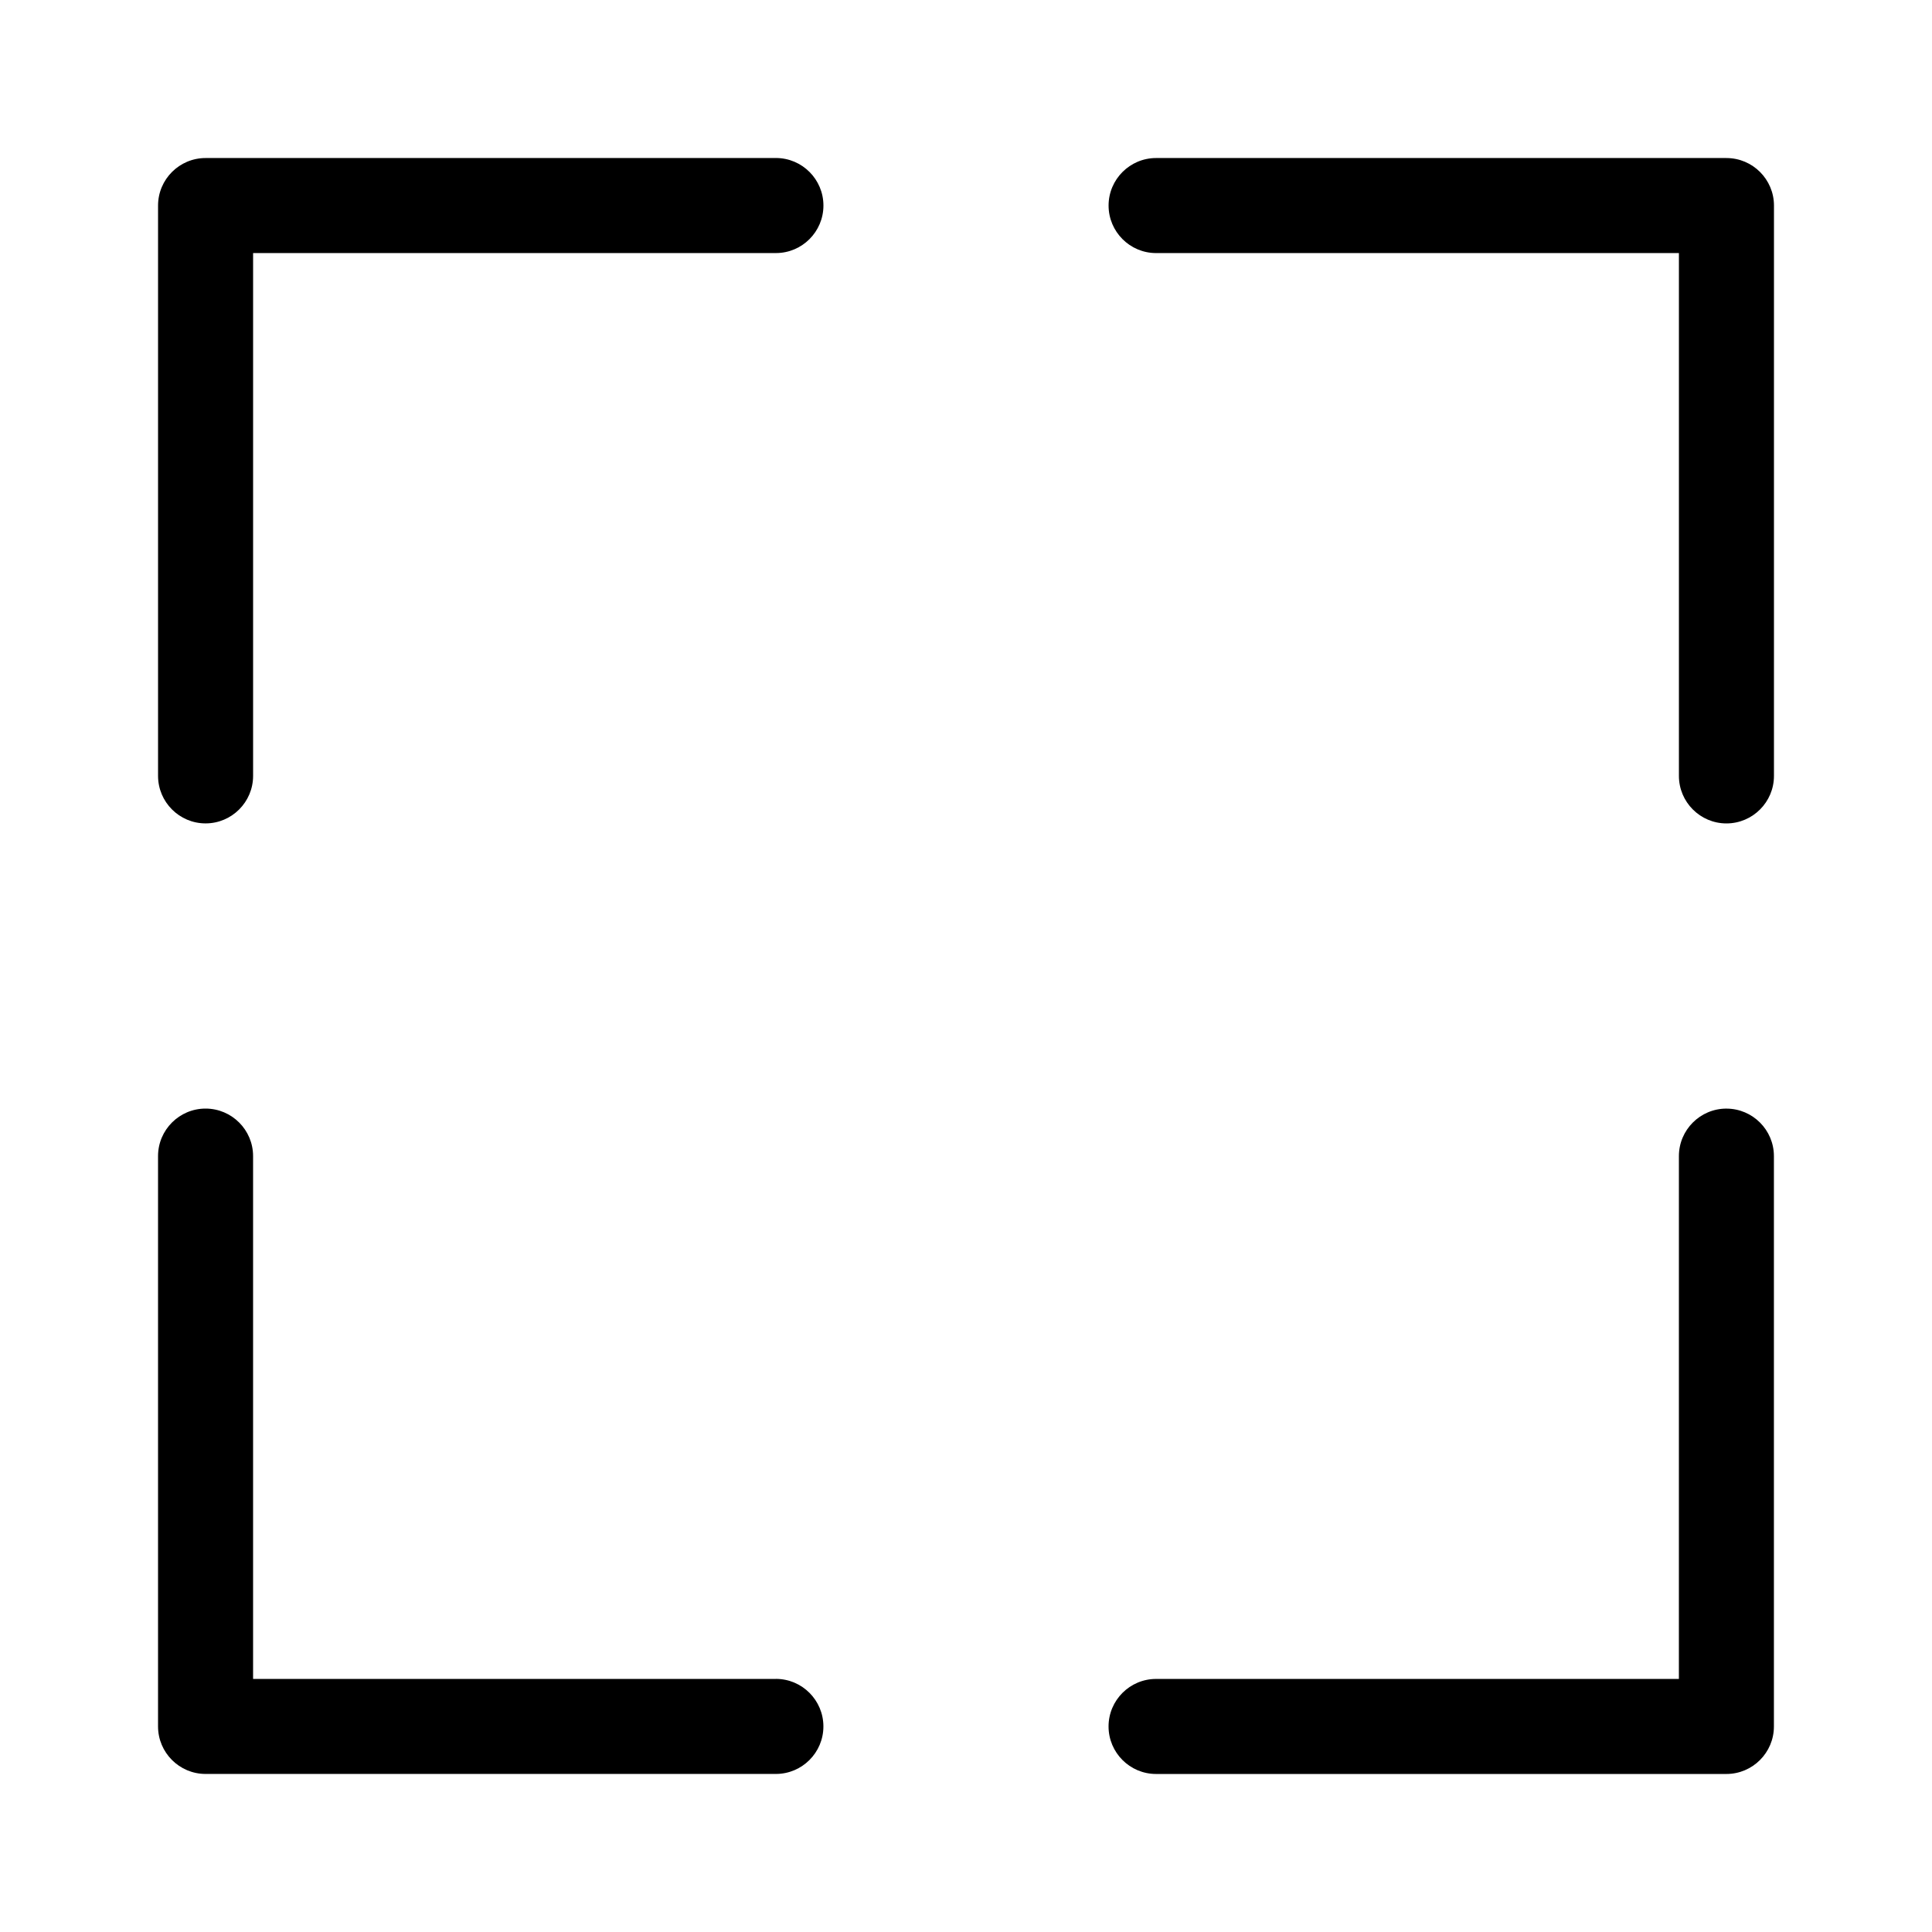
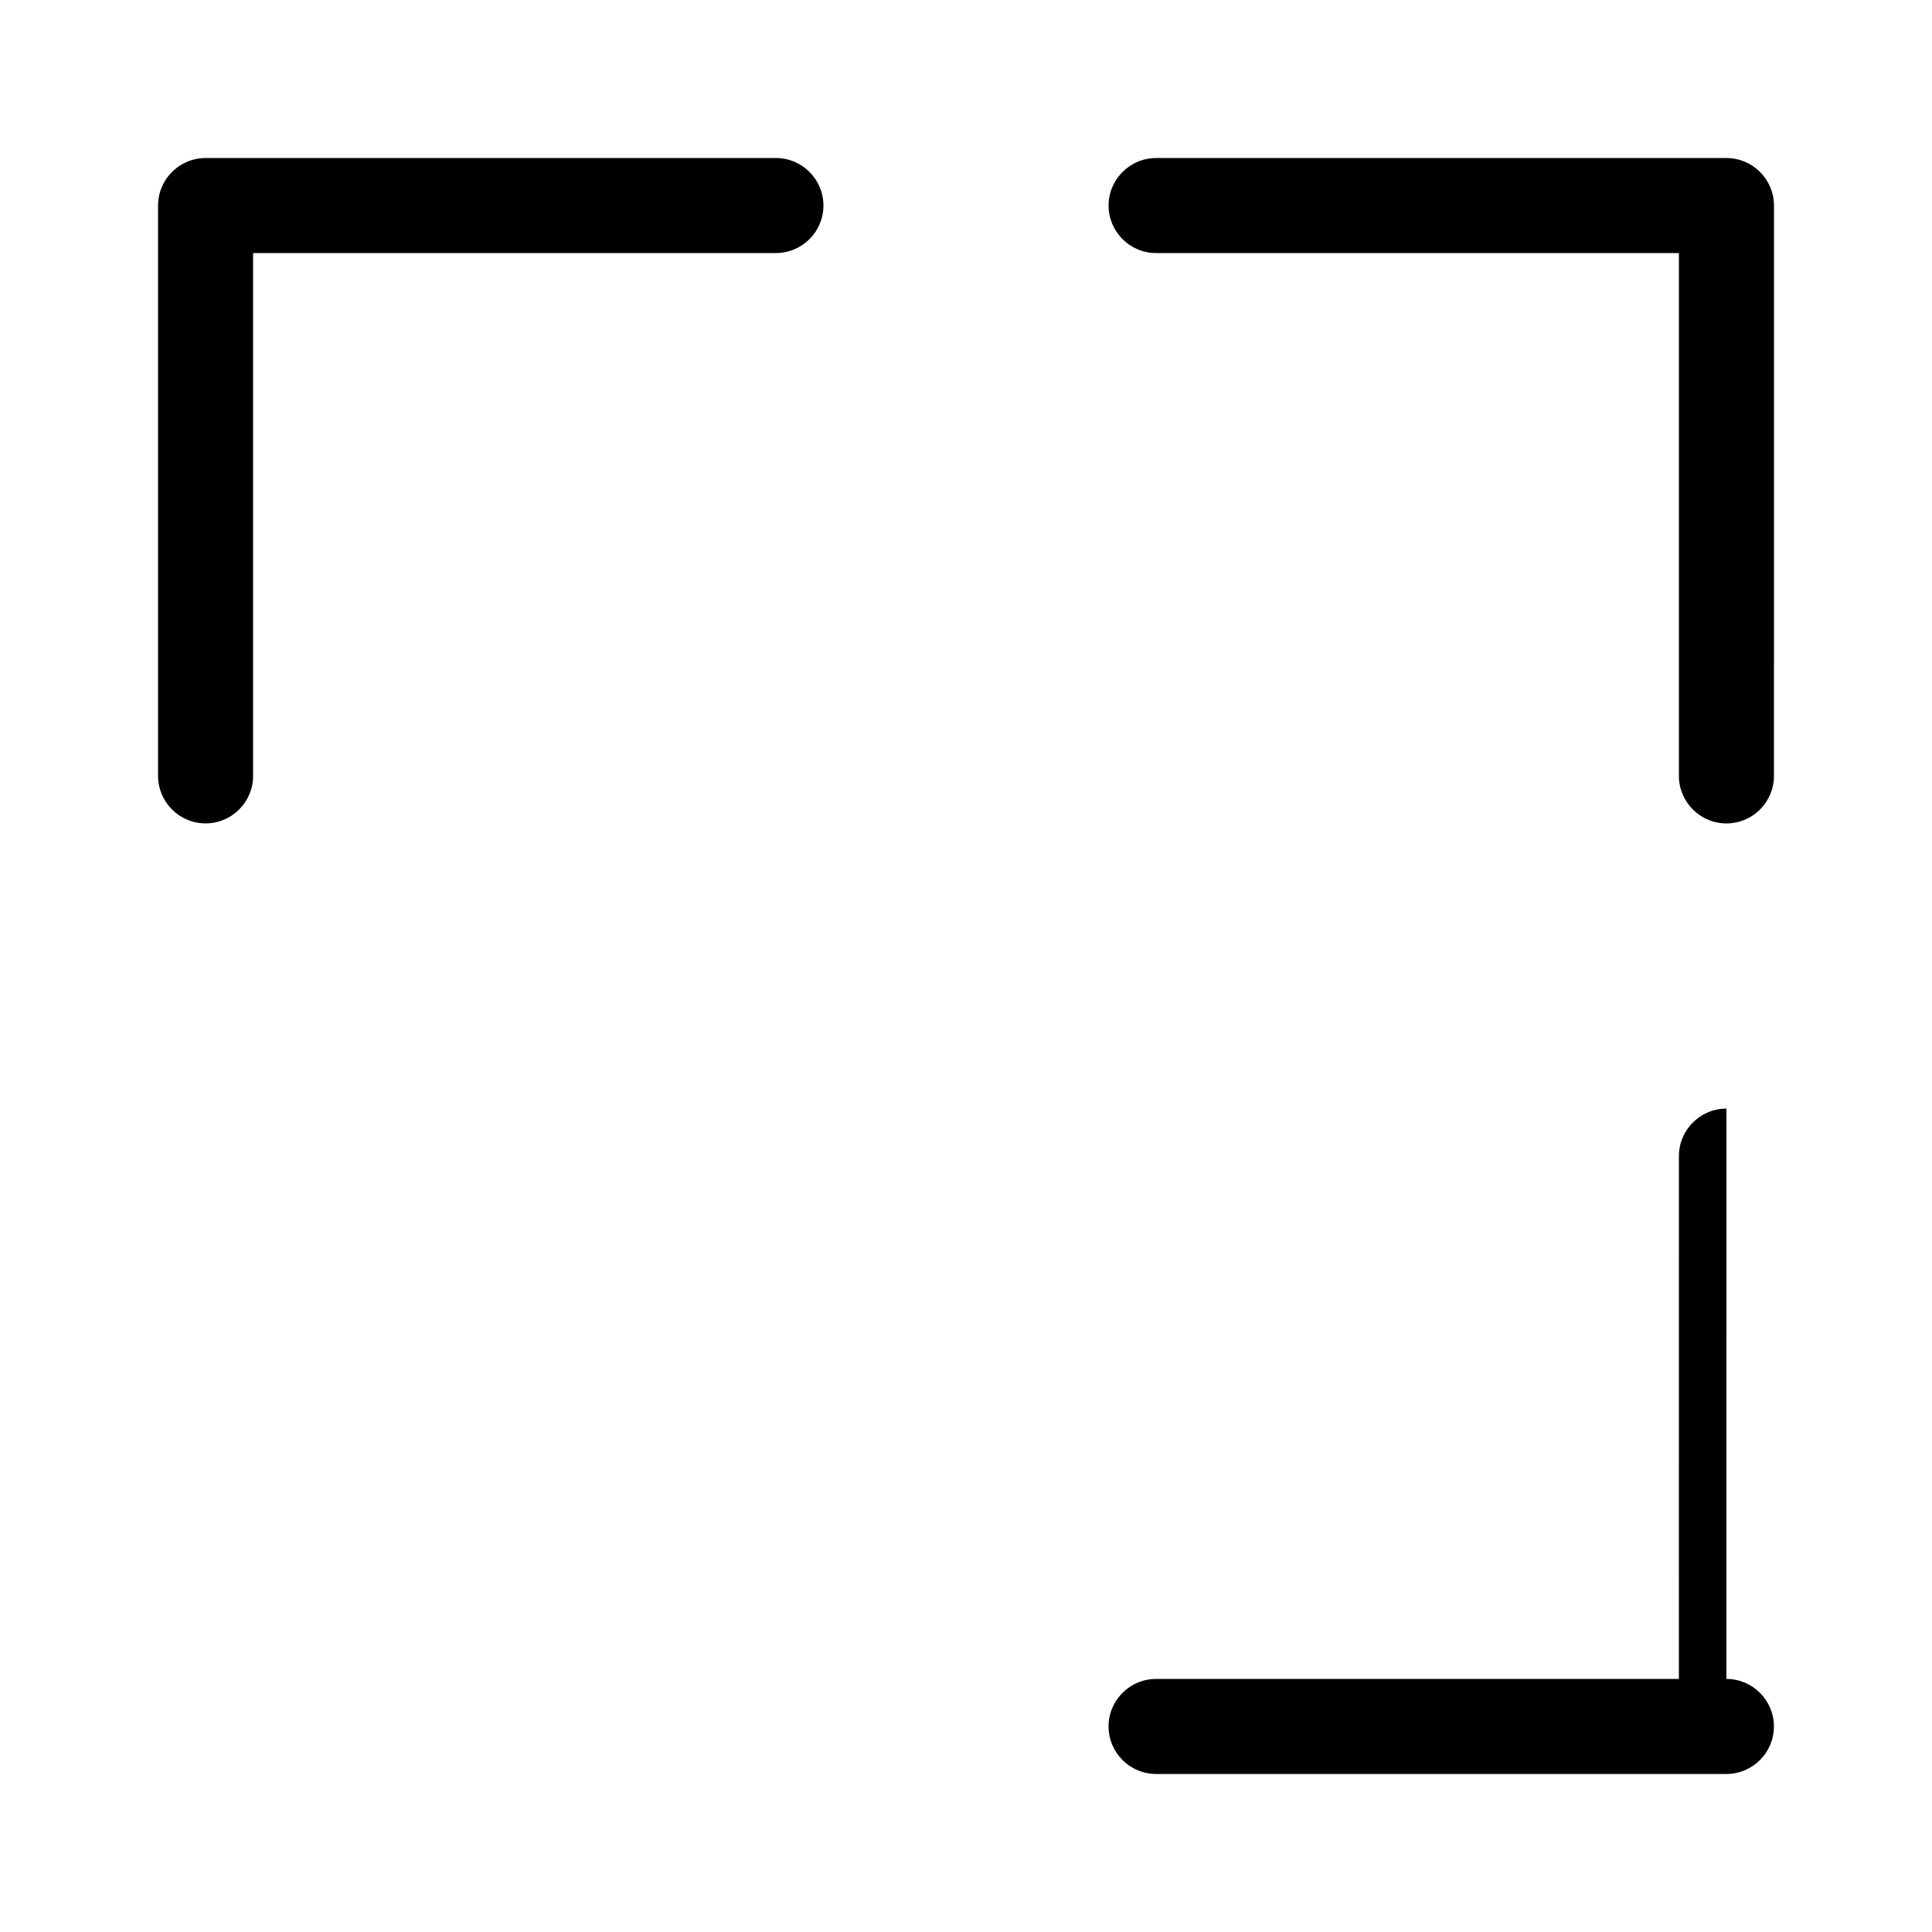
<svg xmlns="http://www.w3.org/2000/svg" fill="#000000" width="800px" height="800px" version="1.1" viewBox="144 144 512 512">
  <g>
    <path d="m349.62 185.88h-151.14c-6.945 0-12.594 5.648-12.594 12.594v151.14c0 6.945 5.648 12.594 12.594 12.594 6.945 0 12.594-5.648 12.594-12.594v-138.55h138.55c6.945 0 12.594-5.648 12.594-12.594 0-6.945-5.648-12.598-12.594-12.598z" />
    <path d="m601.52 185.88h-151.14c-6.945 0-12.594 5.648-12.594 12.594 0 6.945 5.648 12.594 12.594 12.594l138.55 0.004v138.55c0 6.945 5.648 12.594 12.594 12.594 6.945 0 12.594-5.648 12.594-12.594l0.004-151.14c0-6.945-5.648-12.598-12.594-12.598z" />
-     <path d="m601.52 437.79c-6.945 0-12.594 5.648-12.594 12.594l-0.004 138.55h-138.55c-6.945 0-12.594 5.648-12.594 12.594 0 6.945 5.648 12.594 12.594 12.594h151.14c6.945 0 12.594-5.648 12.594-12.594v-151.14c0-6.945-5.648-12.594-12.594-12.594z" />
-     <path d="m349.62 588.93h-138.55v-138.55c0-6.945-5.648-12.594-12.594-12.594-6.945 0-12.594 5.648-12.594 12.594v151.14c0 6.945 5.648 12.594 12.594 12.594h151.14c6.945 0 12.594-5.648 12.594-12.594-0.004-6.945-5.652-12.598-12.598-12.598z" />
+     <path d="m601.52 437.79c-6.945 0-12.594 5.648-12.594 12.594l-0.004 138.55h-138.55c-6.945 0-12.594 5.648-12.594 12.594 0 6.945 5.648 12.594 12.594 12.594h151.14c6.945 0 12.594-5.648 12.594-12.594c0-6.945-5.648-12.594-12.594-12.594z" />
  </g>
</svg>